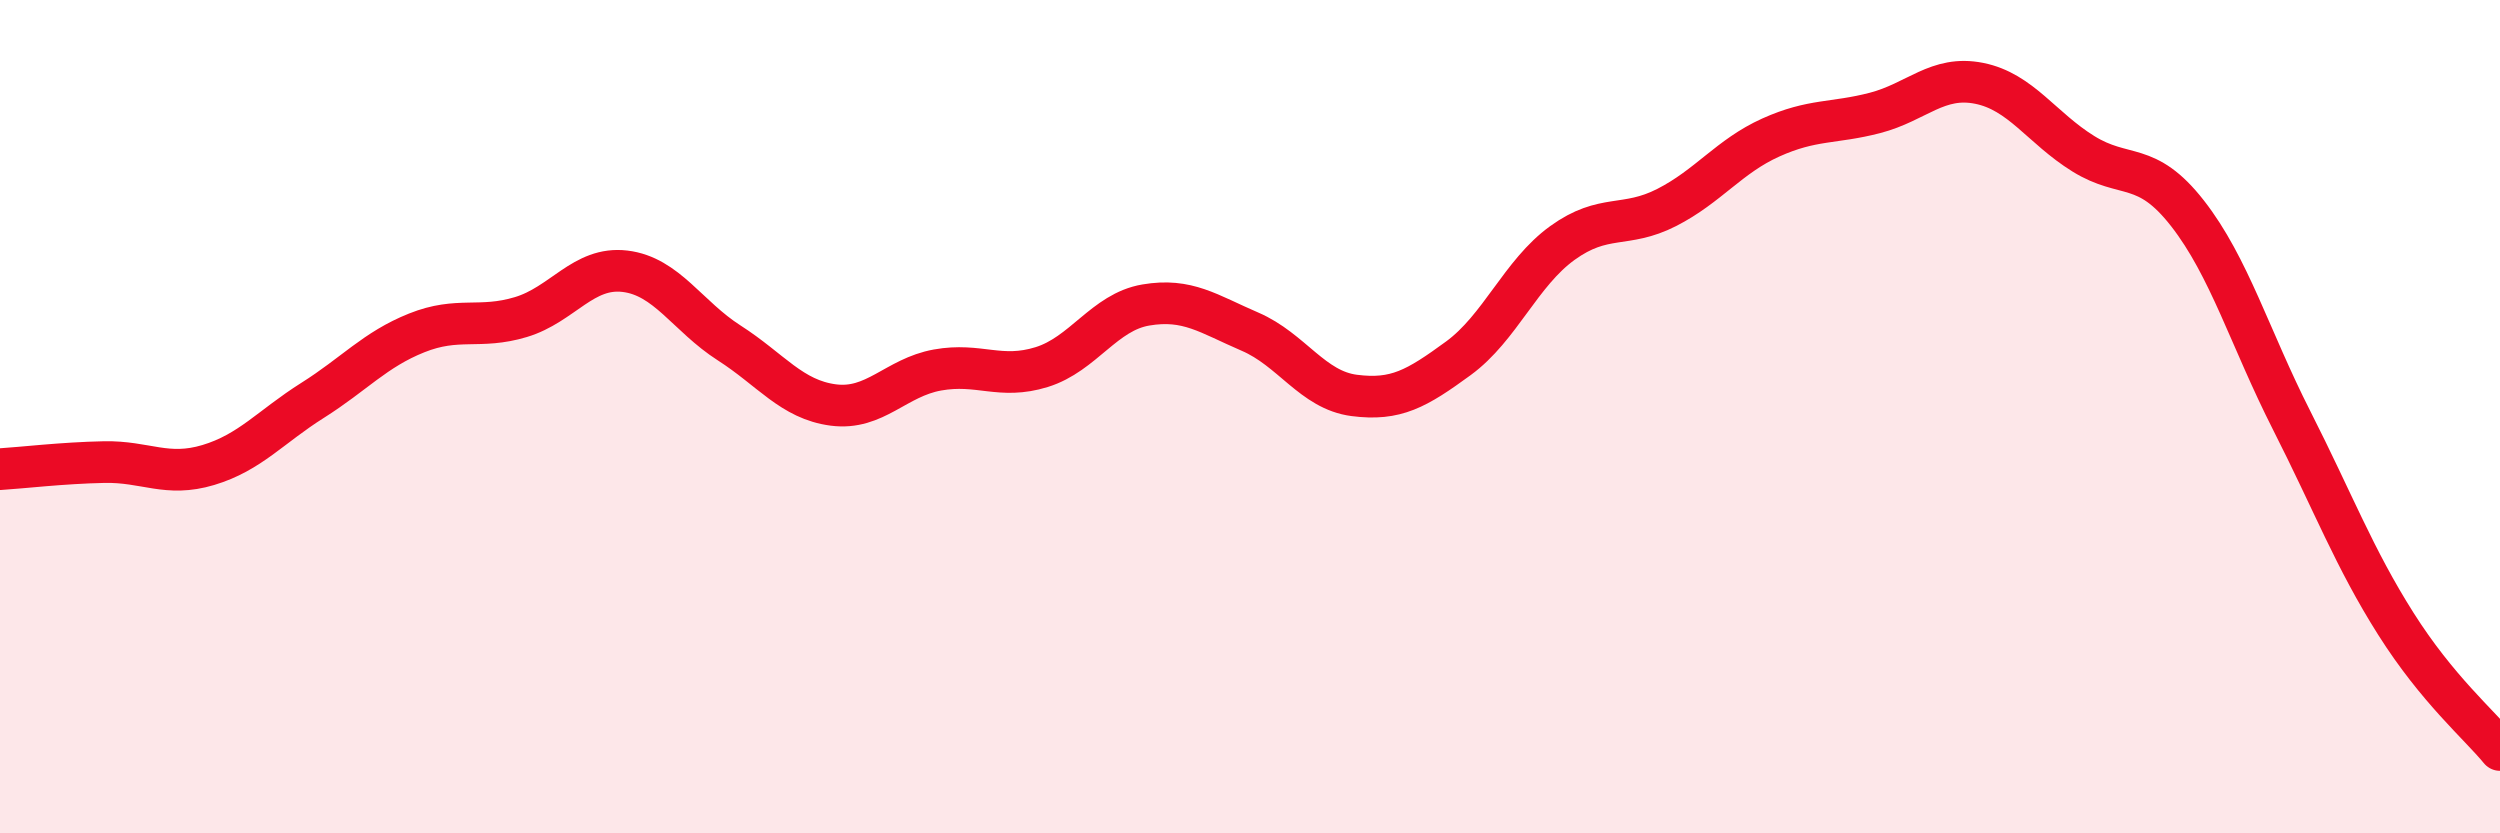
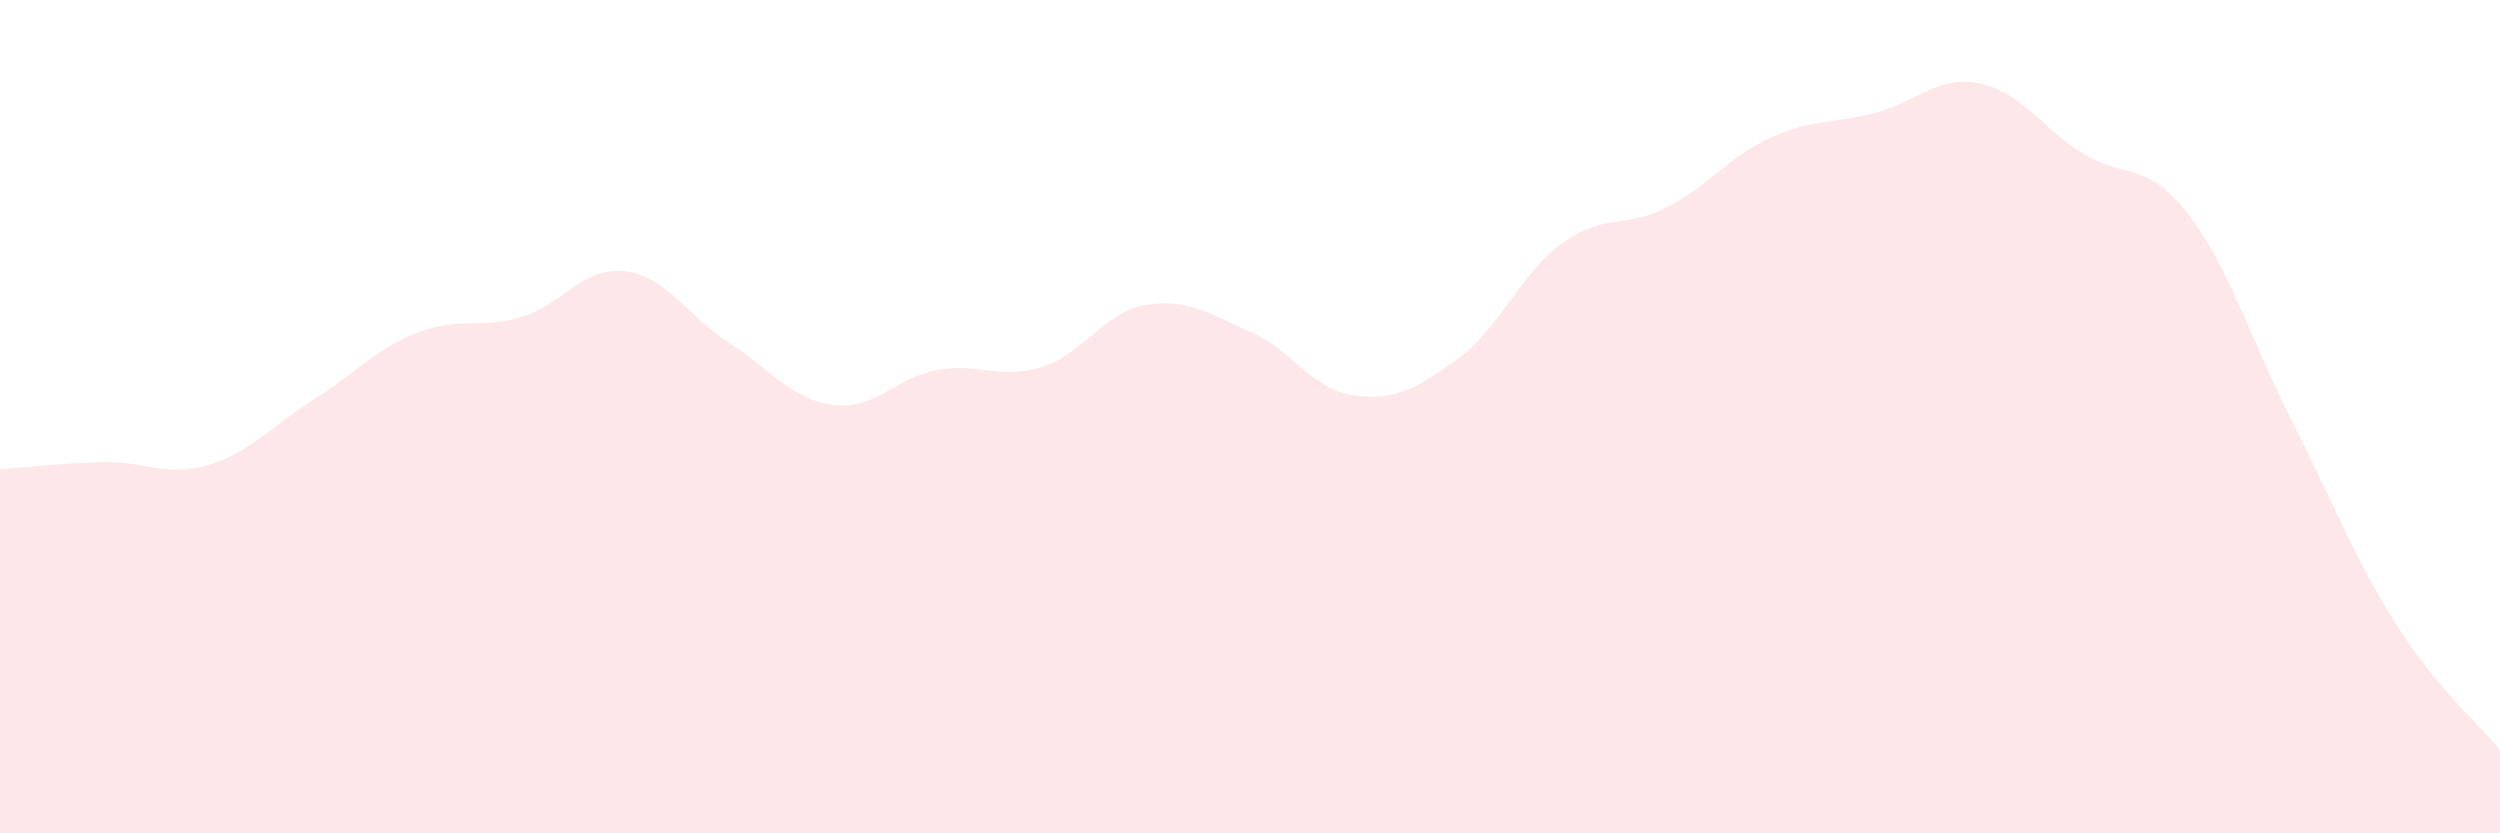
<svg xmlns="http://www.w3.org/2000/svg" width="60" height="20" viewBox="0 0 60 20">
  <path d="M 0,11.26 C 0.5,11.23 1.5,11.11 2.5,11.09 C 3.5,11.07 4,11.46 5,11.16 C 6,10.86 6.5,10.24 7.5,9.61 C 8.5,8.98 9,8.39 10,7.99 C 11,7.59 11.5,7.91 12.5,7.61 C 13.5,7.31 14,6.39 15,6.51 C 16,6.63 16.5,7.59 17.5,8.23 C 18.5,8.87 19,9.59 20,9.72 C 21,9.85 21.5,9.06 22.5,8.88 C 23.5,8.7 24,9.12 25,8.81 C 26,8.5 26.5,7.49 27.5,7.32 C 28.5,7.15 29,7.53 30,7.96 C 31,8.39 31.5,9.36 32.5,9.49 C 33.5,9.62 34,9.33 35,8.6 C 36,7.87 36.5,6.55 37.5,5.83 C 38.5,5.11 39,5.49 40,4.98 C 41,4.47 41.5,3.75 42.5,3.3 C 43.5,2.85 44,2.97 45,2.71 C 46,2.45 46.5,1.8 47.5,2 C 48.5,2.2 49,3.07 50,3.69 C 51,4.31 51.5,3.84 52.5,5.12 C 53.5,6.4 54,8.12 55,10.09 C 56,12.06 56.5,13.39 57.5,14.97 C 58.5,16.55 59.5,17.39 60,18L60 20L0 20Z" fill="#EB0A25" opacity="0.1" stroke-linecap="round" stroke-linejoin="round" />
-   <path d="M 0,11.26 C 0.5,11.23 1.5,11.11 2.5,11.09 C 3.5,11.07 4,11.46 5,11.16 C 6,10.86 6.5,10.24 7.5,9.61 C 8.5,8.98 9,8.39 10,7.99 C 11,7.59 11.5,7.91 12.5,7.61 C 13.5,7.31 14,6.39 15,6.51 C 16,6.63 16.5,7.59 17.5,8.23 C 18.5,8.87 19,9.59 20,9.72 C 21,9.85 21.5,9.06 22.5,8.88 C 23.5,8.7 24,9.12 25,8.81 C 26,8.5 26.5,7.49 27.5,7.32 C 28.5,7.15 29,7.53 30,7.96 C 31,8.39 31.5,9.36 32.5,9.49 C 33.5,9.62 34,9.33 35,8.6 C 36,7.87 36.5,6.55 37.5,5.83 C 38.5,5.11 39,5.49 40,4.98 C 41,4.47 41.5,3.75 42.5,3.3 C 43.5,2.85 44,2.97 45,2.71 C 46,2.45 46.5,1.8 47.5,2 C 48.5,2.2 49,3.07 50,3.69 C 51,4.31 51.5,3.84 52.5,5.12 C 53.5,6.4 54,8.12 55,10.09 C 56,12.06 56.5,13.39 57.5,14.97 C 58.5,16.55 59.5,17.39 60,18" stroke="#EB0A25" stroke-width="1" fill="none" stroke-linecap="round" stroke-linejoin="round" />
</svg>